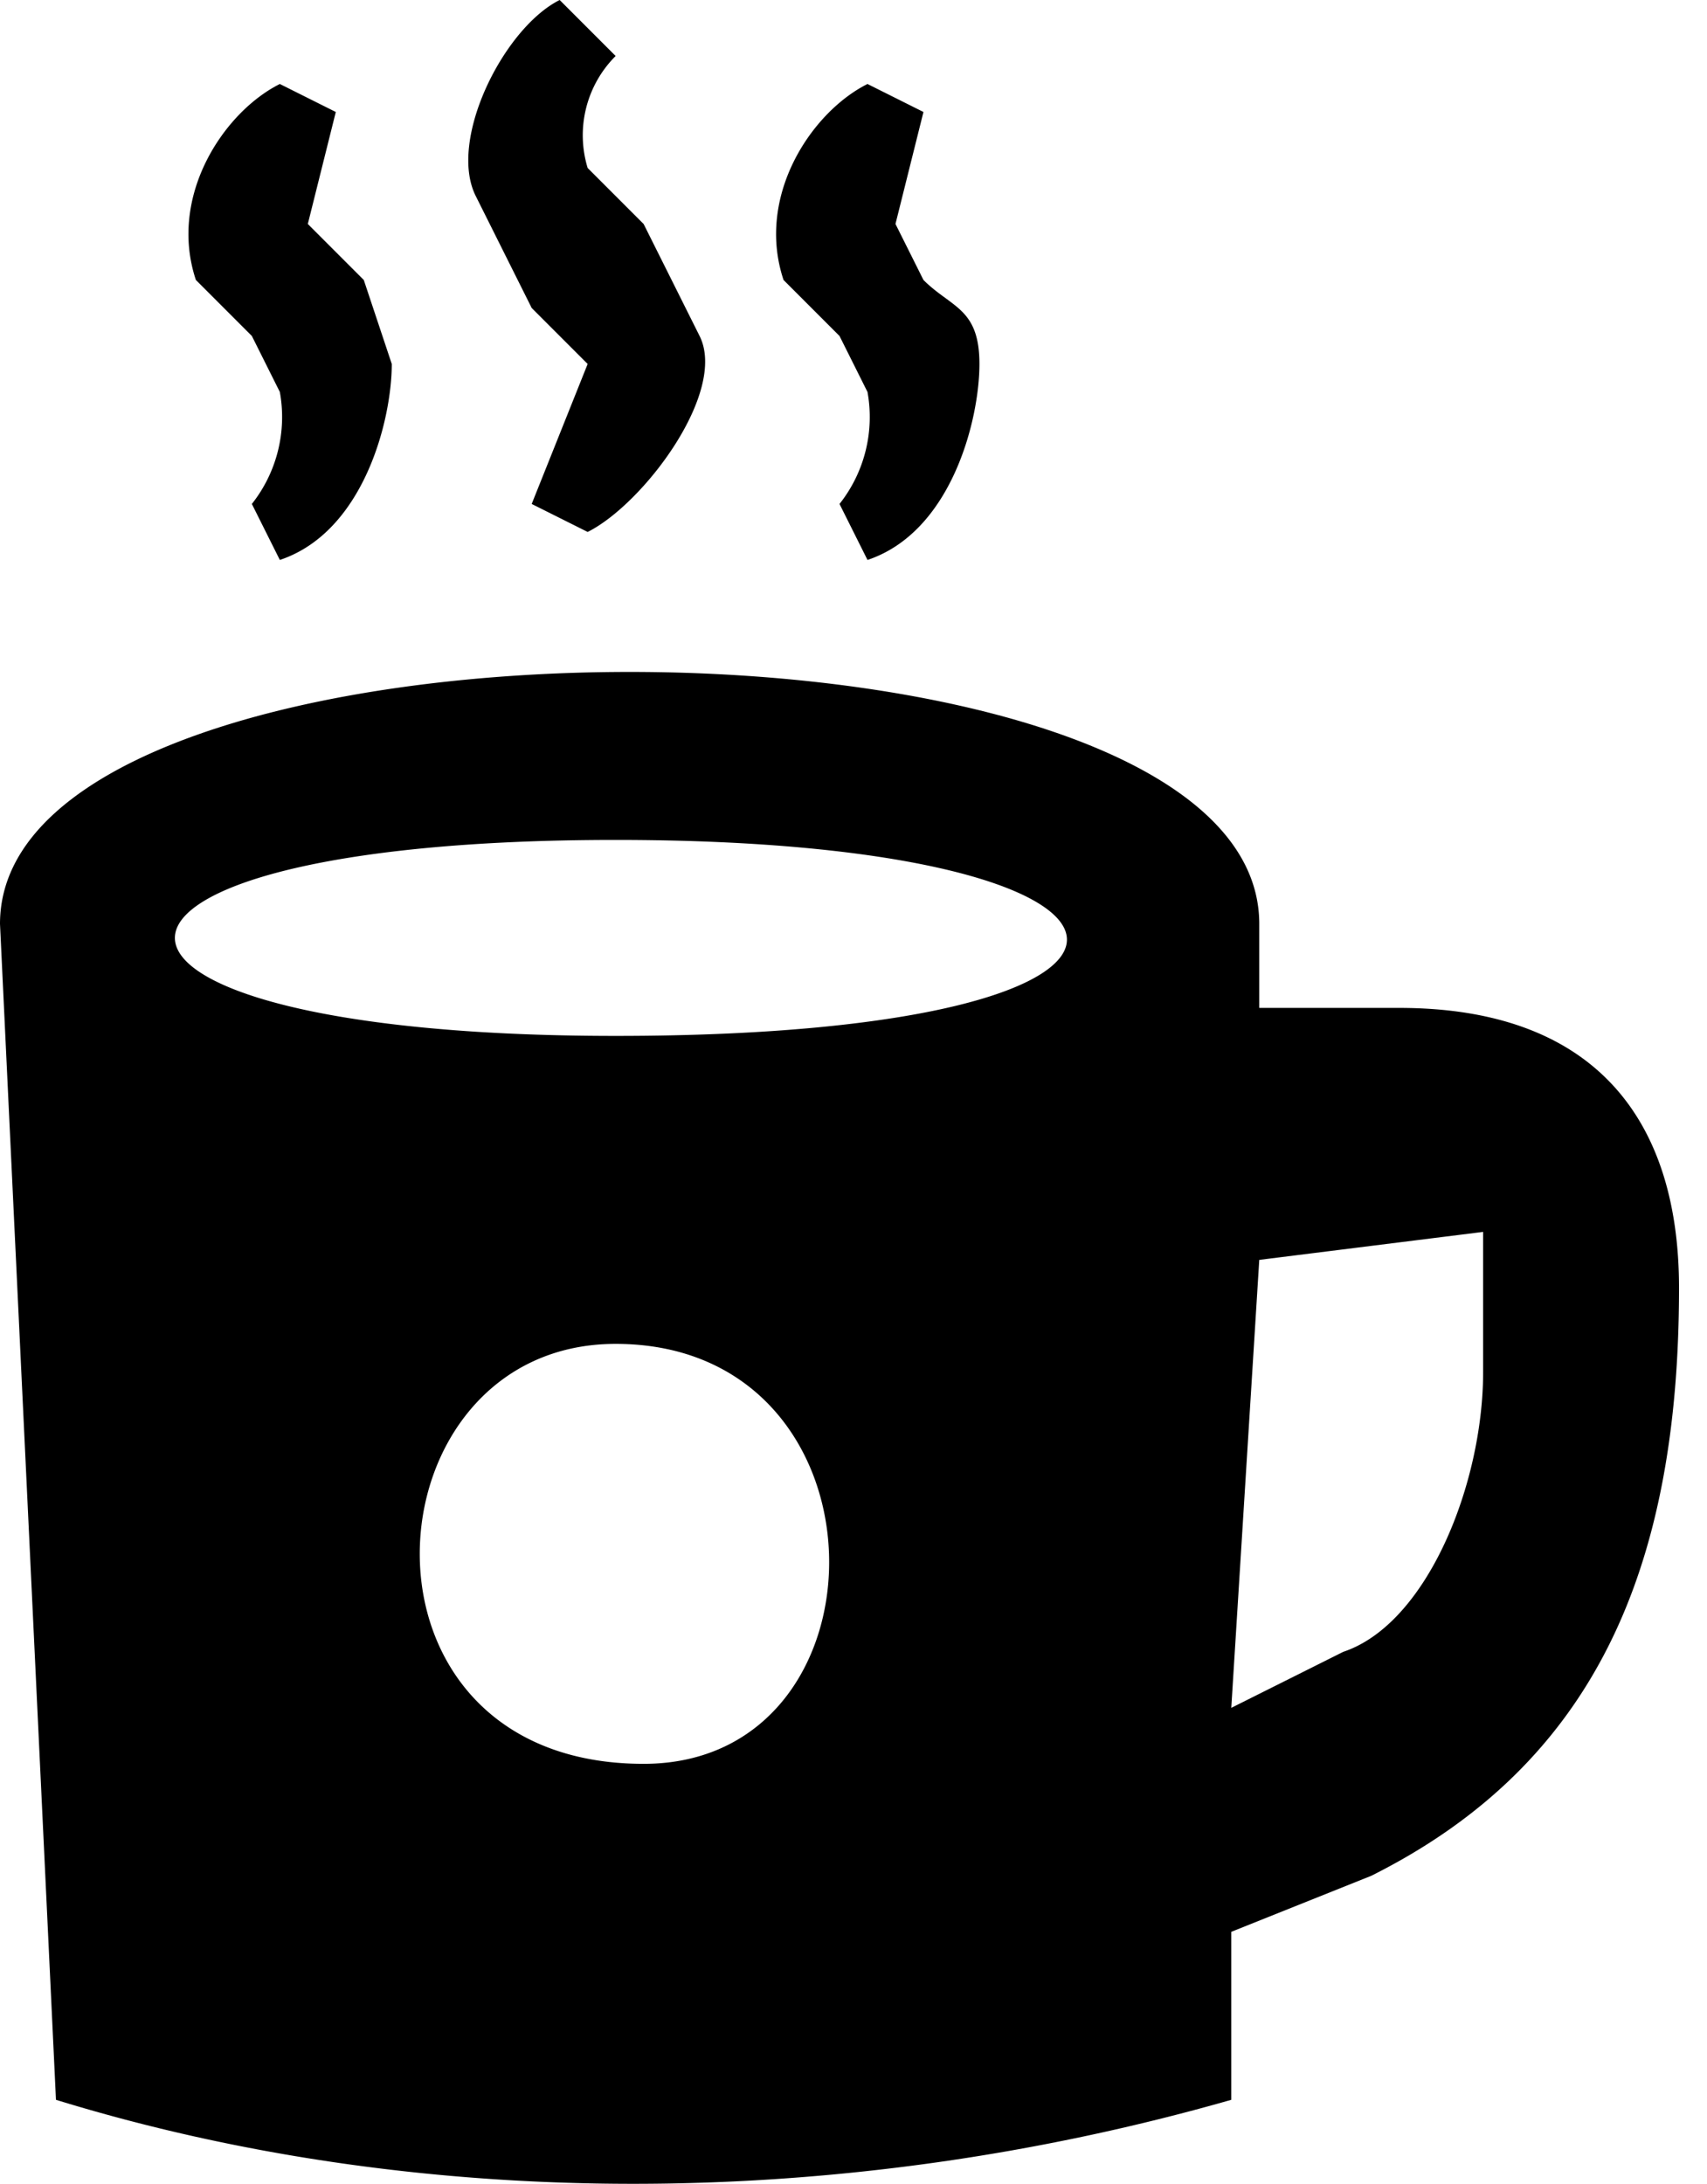
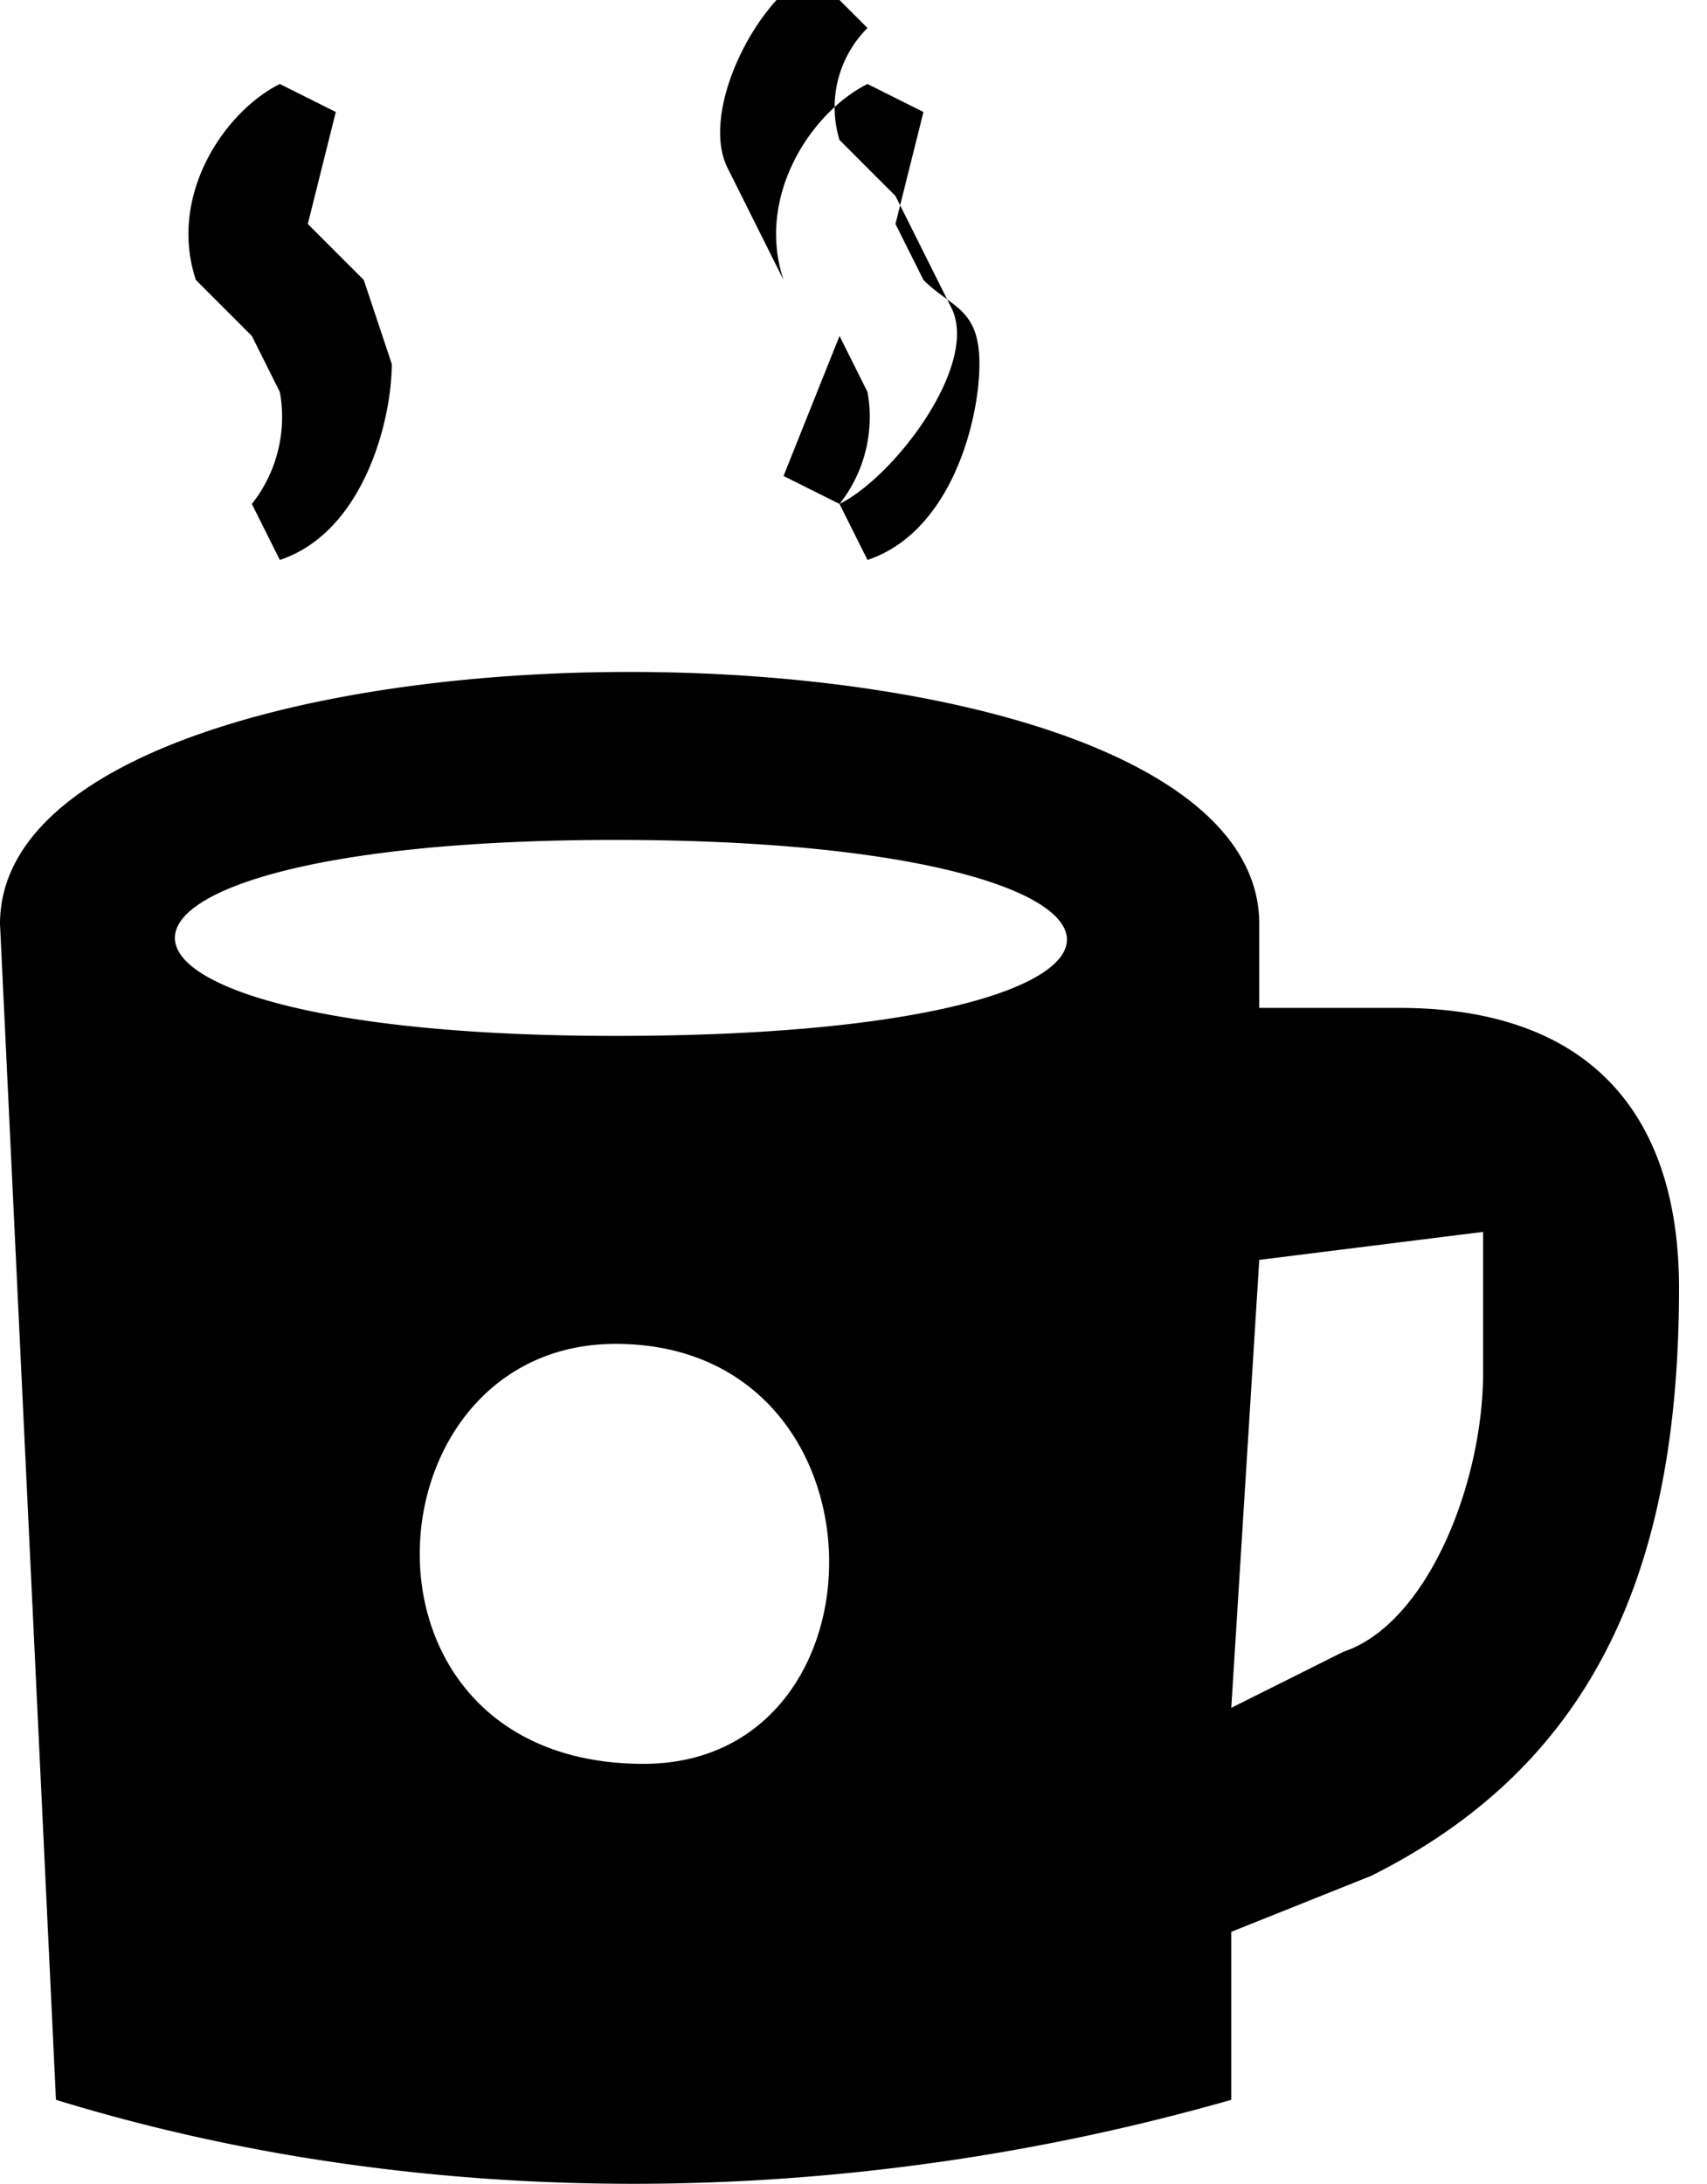
<svg xmlns="http://www.w3.org/2000/svg" width="61" height="78" fill="none" viewBox="0 0 61 78">
-   <path fill="#000" fill-rule="evenodd" d="m30 18 1 2c3-1 4-5 4-7s-1-2-2-3l-1-2 1-4-2-1c-2 1-4 4-3 7l2 2 1 2a5 5 0 0 1-1 4Zm-11 0 2 1c2-1 5-5 4-7l-2-4-2-2a4 4 0 0 1 1-4l-2-2c-2 1-4 5-3 7l2 4 2 2-2 5ZM9 18l1 2c3-1 4-5 4-7l-1-3-2-2 1-4-2-1c-2 1-4 4-3 7l2 2 1 2a5 5 0 0 1-1 4Zm35 51 5-2c8-4 11-11 11-21 0-6-3-10-10-10h-5v-3c0-12-45-12-45 0l2 42c13 4 28 4 42 0v-6Zm-21-6c9 0 9-15-1-15-9 0-10 15 1 15Zm-1-33c-21 0-21 7 0 7 22 0 21-7 0-7Zm22 31 1-16 8-1v5c0 4-2 9-5 10l-4 2Z" clip-rule="evenodd" />
+   <path fill="#000" fill-rule="evenodd" d="m30 18 1 2c3-1 4-5 4-7s-1-2-2-3l-1-2 1-4-2-1c-2 1-4 4-3 7l2 2 1 2a5 5 0 0 1-1 4Zc2-1 5-5 4-7l-2-4-2-2a4 4 0 0 1 1-4l-2-2c-2 1-4 5-3 7l2 4 2 2-2 5ZM9 18l1 2c3-1 4-5 4-7l-1-3-2-2 1-4-2-1c-2 1-4 4-3 7l2 2 1 2a5 5 0 0 1-1 4Zm35 51 5-2c8-4 11-11 11-21 0-6-3-10-10-10h-5v-3c0-12-45-12-45 0l2 42c13 4 28 4 42 0v-6Zm-21-6c9 0 9-15-1-15-9 0-10 15 1 15Zm-1-33c-21 0-21 7 0 7 22 0 21-7 0-7Zm22 31 1-16 8-1v5c0 4-2 9-5 10l-4 2Z" clip-rule="evenodd" />
</svg>